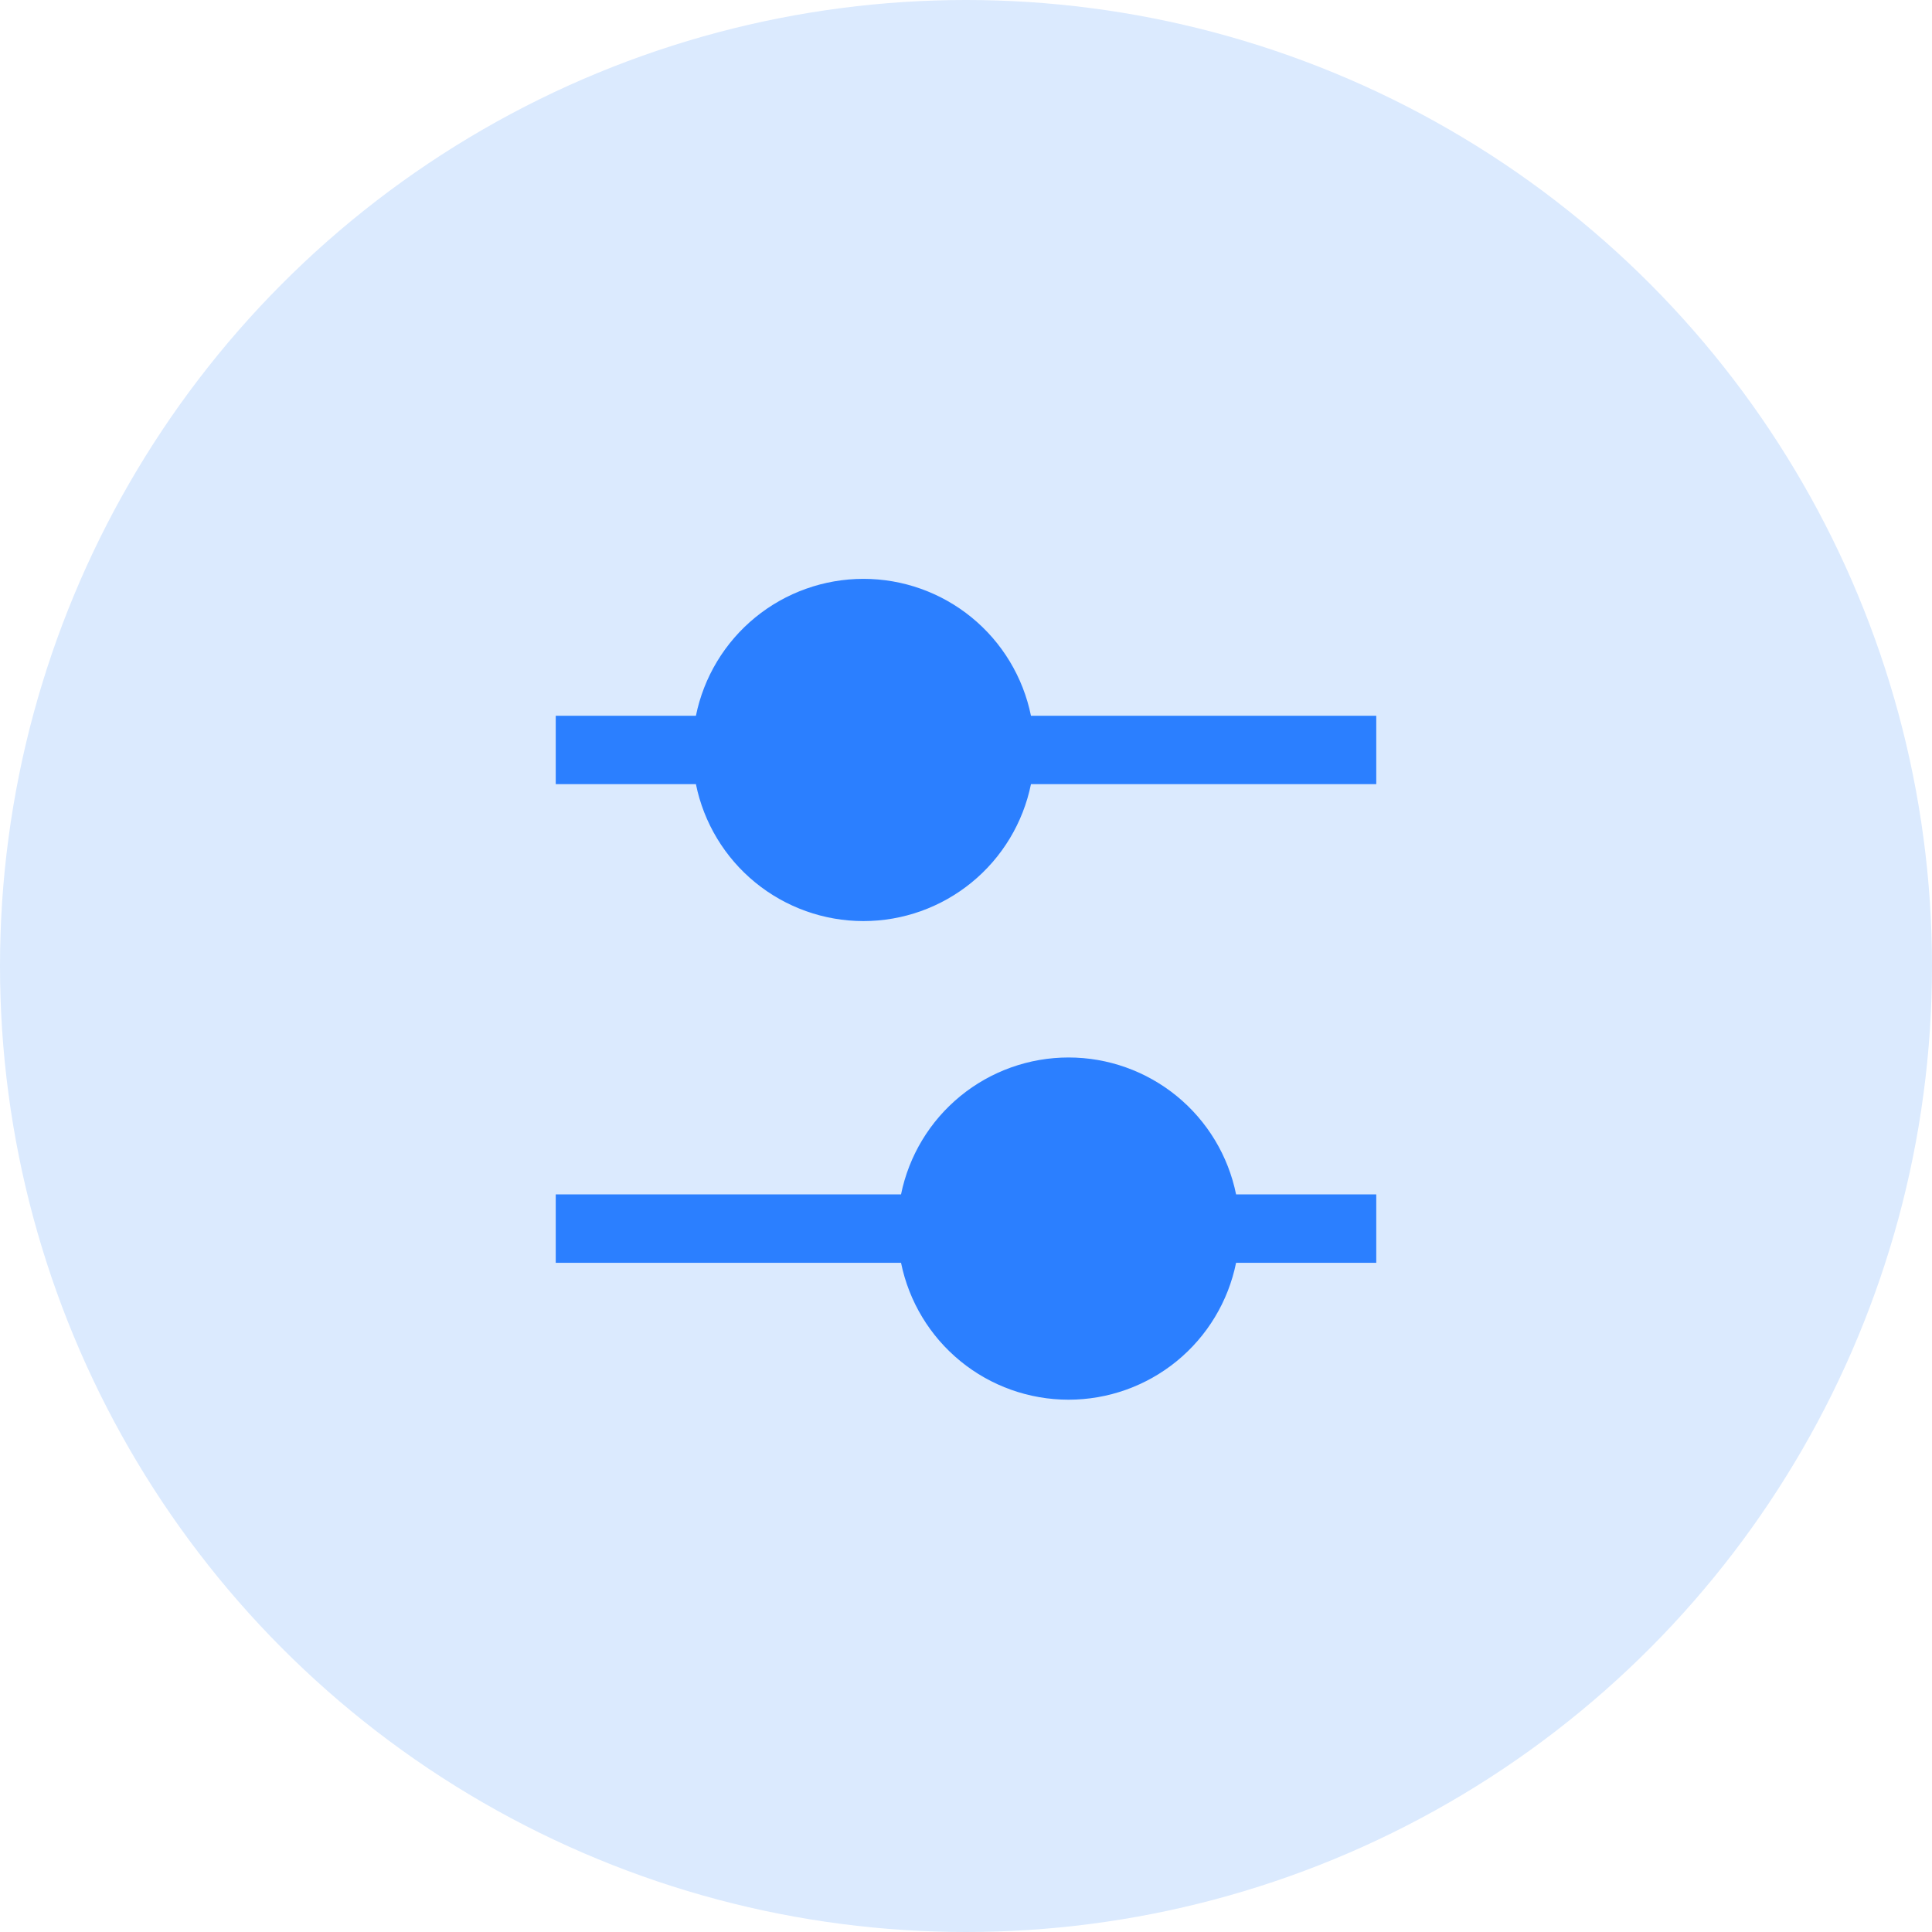
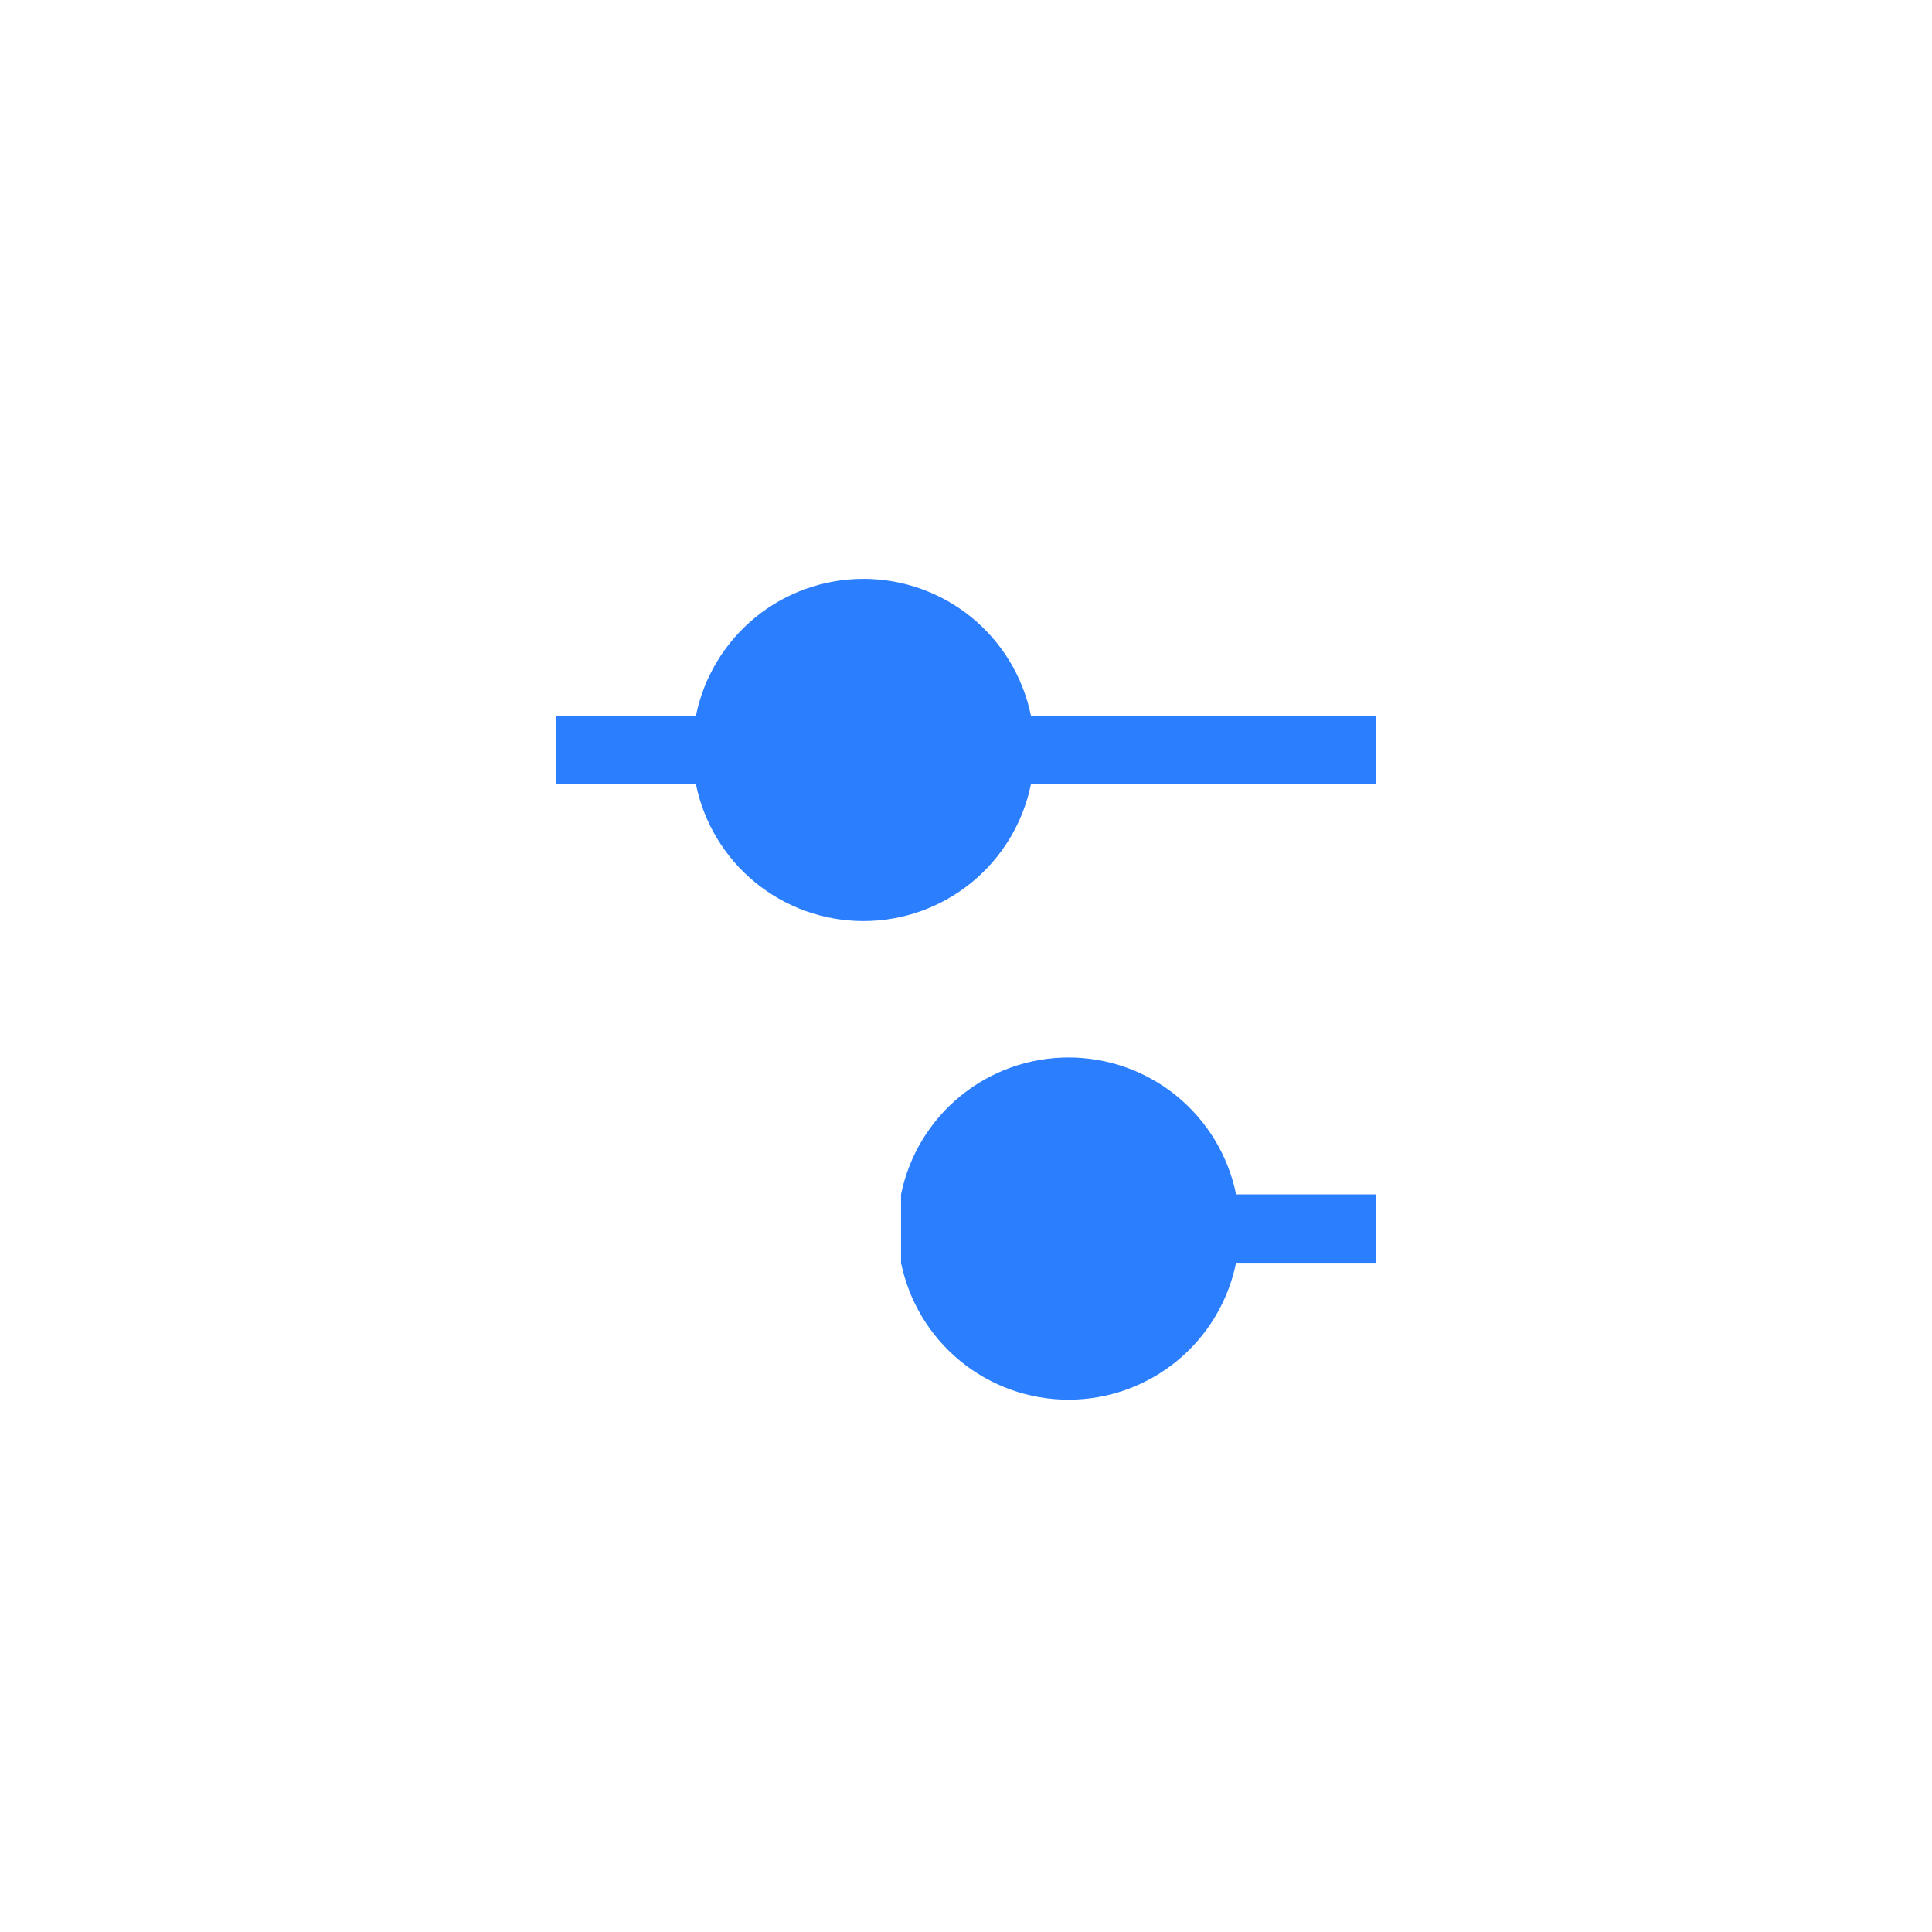
<svg xmlns="http://www.w3.org/2000/svg" width="83" height="83" viewBox="0 0 83 83" fill="none">
-   <circle cx="41.5" cy="41.5" r="41.5" fill="#DBEAFE" />
-   <path fill-rule="evenodd" clip-rule="evenodd" d="M44.291 30.75C43.953 29.09 43.053 27.597 41.741 26.525C40.43 25.453 38.788 24.868 37.094 24.868C35.4 24.868 33.758 25.453 32.446 26.525C31.135 27.597 30.234 29.09 29.897 30.75H23.875V33.688H29.897C30.234 35.348 31.135 36.84 32.446 37.912C33.758 38.984 35.4 39.57 37.094 39.57C38.788 39.57 40.43 38.984 41.741 37.912C43.053 36.84 43.953 35.348 44.291 33.688H59.125V30.75H44.291ZM38.709 51.312H23.875V54.25H38.709C39.047 55.91 39.947 57.403 41.259 58.475C42.57 59.547 44.212 60.132 45.906 60.132C47.6 60.132 49.242 59.547 50.554 58.475C51.865 57.403 52.766 55.91 53.103 54.25H59.125V51.312H53.103C52.766 49.652 51.865 48.16 50.554 47.088C49.242 46.016 47.6 45.43 45.906 45.43C44.212 45.43 42.57 46.016 41.259 47.088C39.947 48.16 39.047 49.652 38.709 51.312Z" fill="#2B7FFF" />
+   <path fill-rule="evenodd" clip-rule="evenodd" d="M44.291 30.75C43.953 29.09 43.053 27.597 41.741 26.525C40.43 25.453 38.788 24.868 37.094 24.868C35.4 24.868 33.758 25.453 32.446 26.525C31.135 27.597 30.234 29.09 29.897 30.75H23.875V33.688H29.897C30.234 35.348 31.135 36.84 32.446 37.912C33.758 38.984 35.4 39.57 37.094 39.57C38.788 39.57 40.43 38.984 41.741 37.912C43.053 36.84 43.953 35.348 44.291 33.688H59.125V30.75H44.291ZM38.709 51.312V54.25H38.709C39.047 55.91 39.947 57.403 41.259 58.475C42.57 59.547 44.212 60.132 45.906 60.132C47.6 60.132 49.242 59.547 50.554 58.475C51.865 57.403 52.766 55.91 53.103 54.25H59.125V51.312H53.103C52.766 49.652 51.865 48.16 50.554 47.088C49.242 46.016 47.6 45.43 45.906 45.43C44.212 45.43 42.57 46.016 41.259 47.088C39.947 48.16 39.047 49.652 38.709 51.312Z" fill="#2B7FFF" />
</svg>